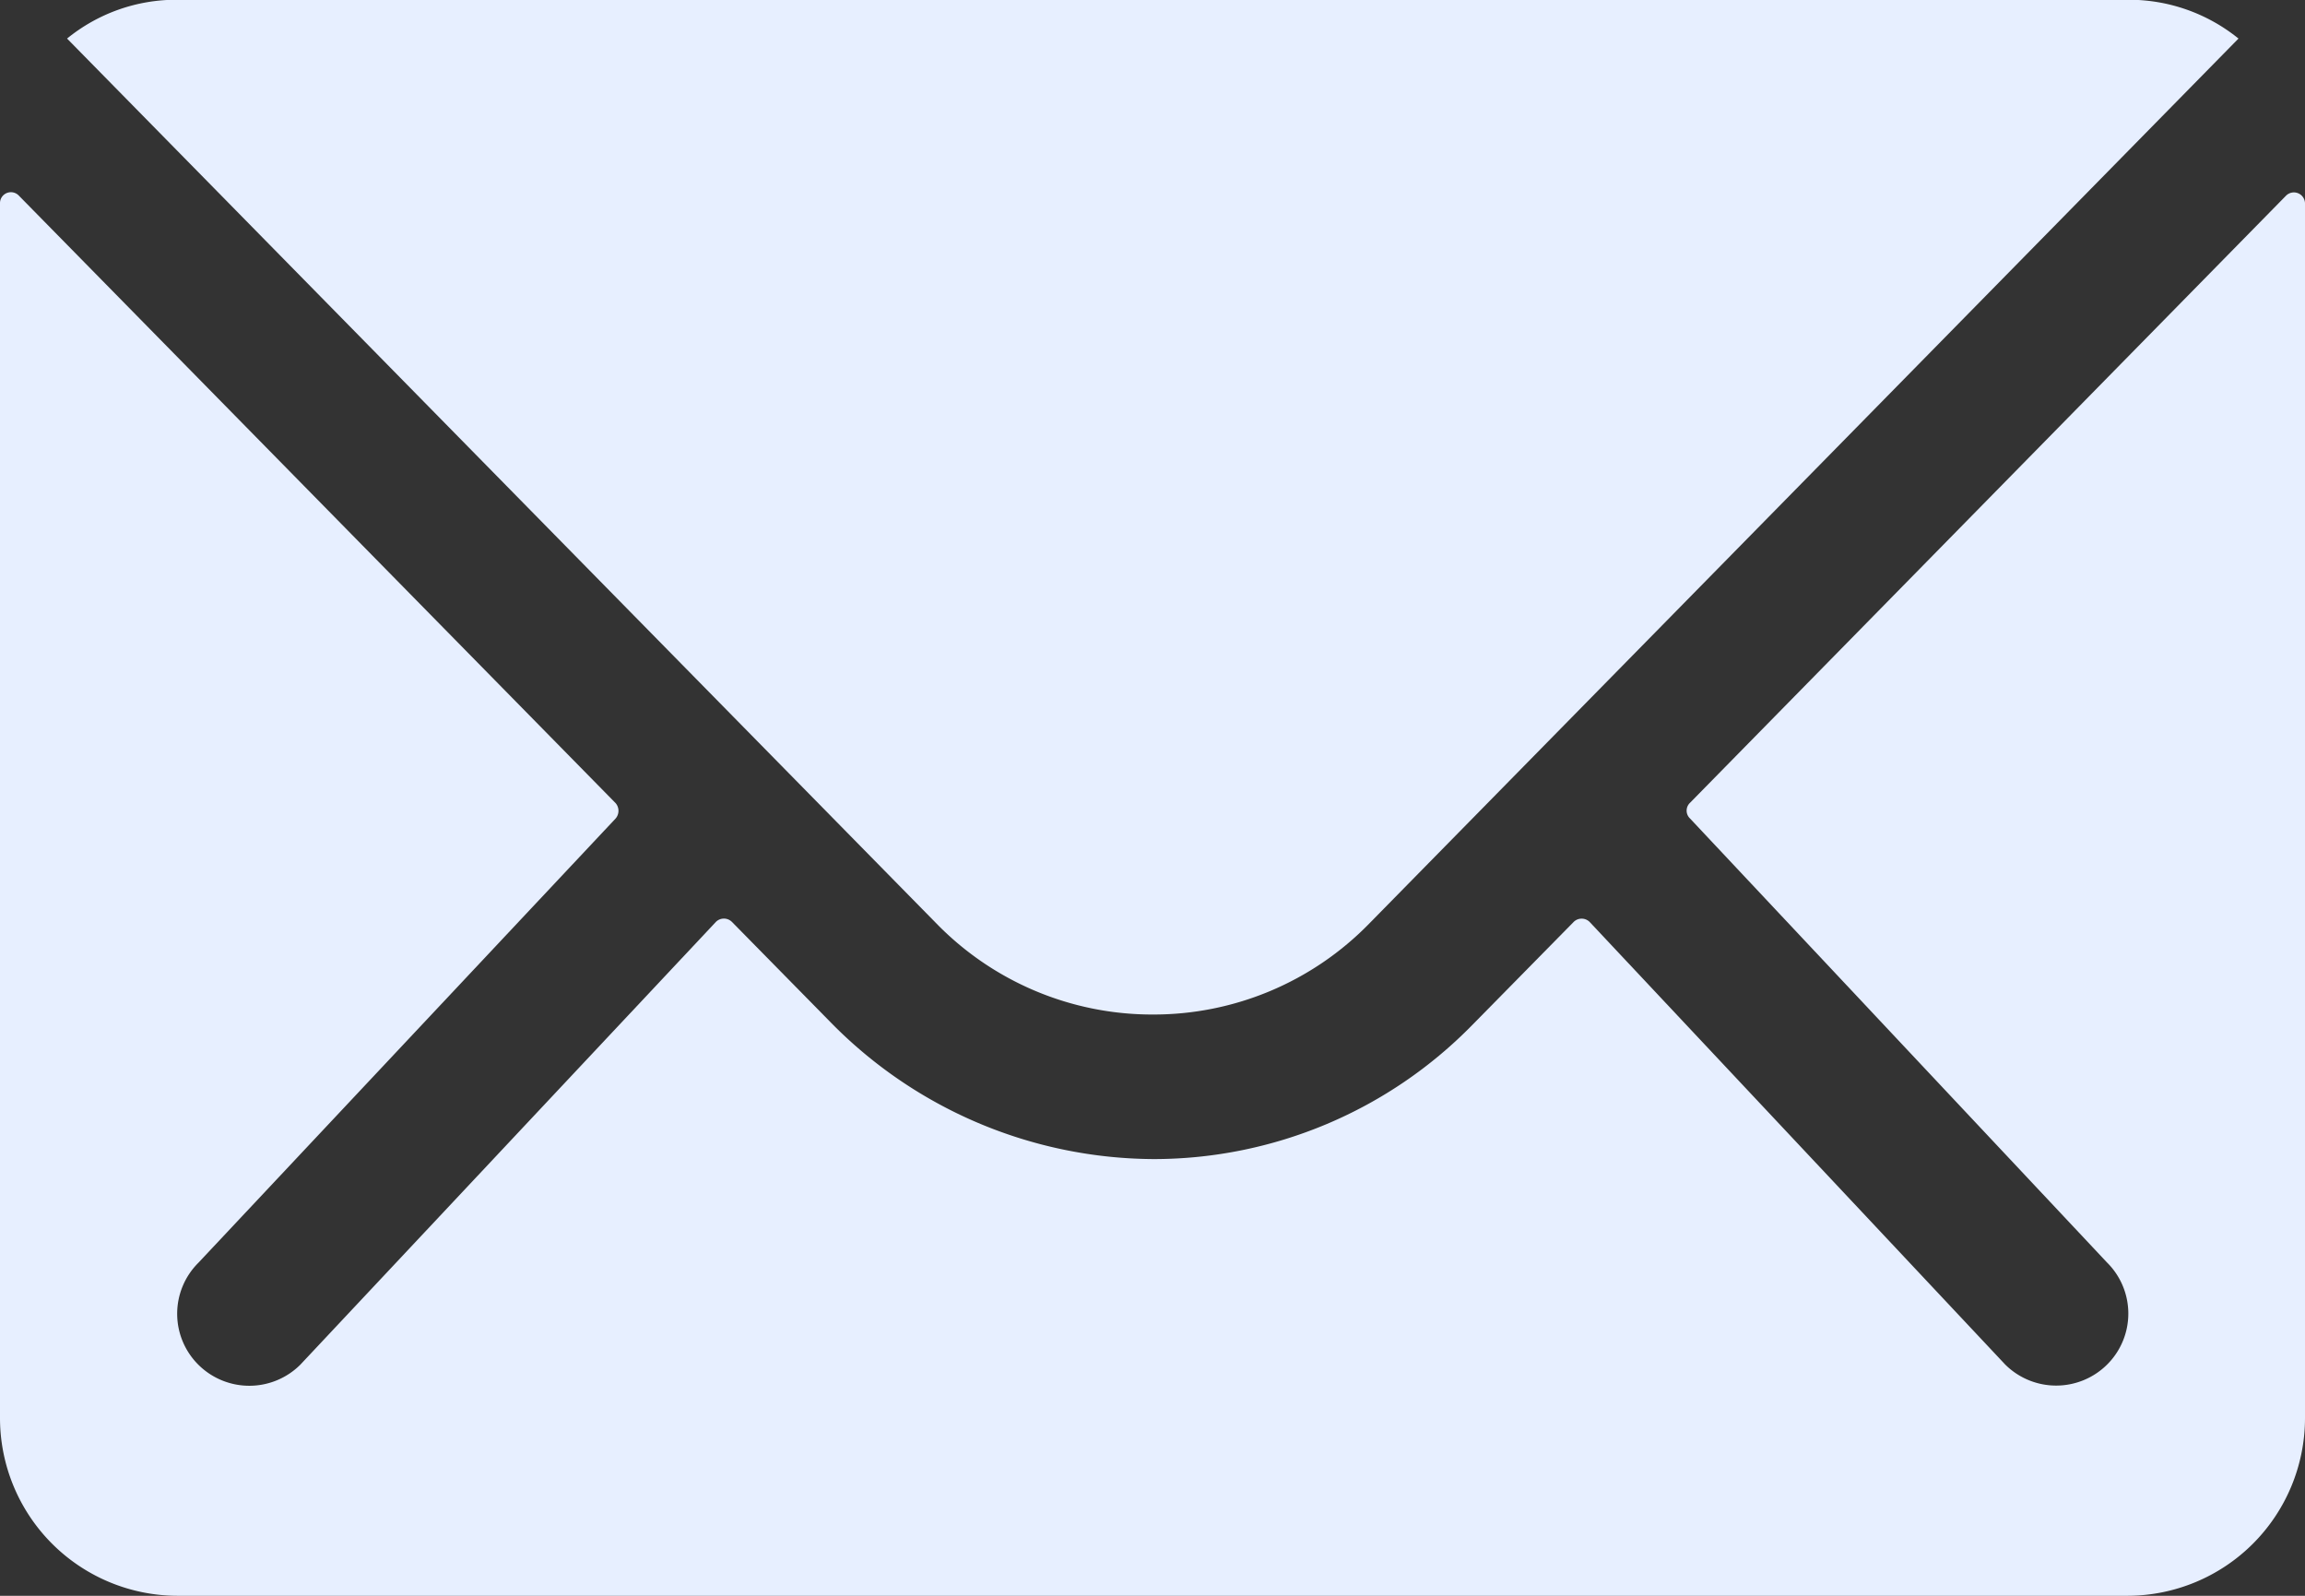
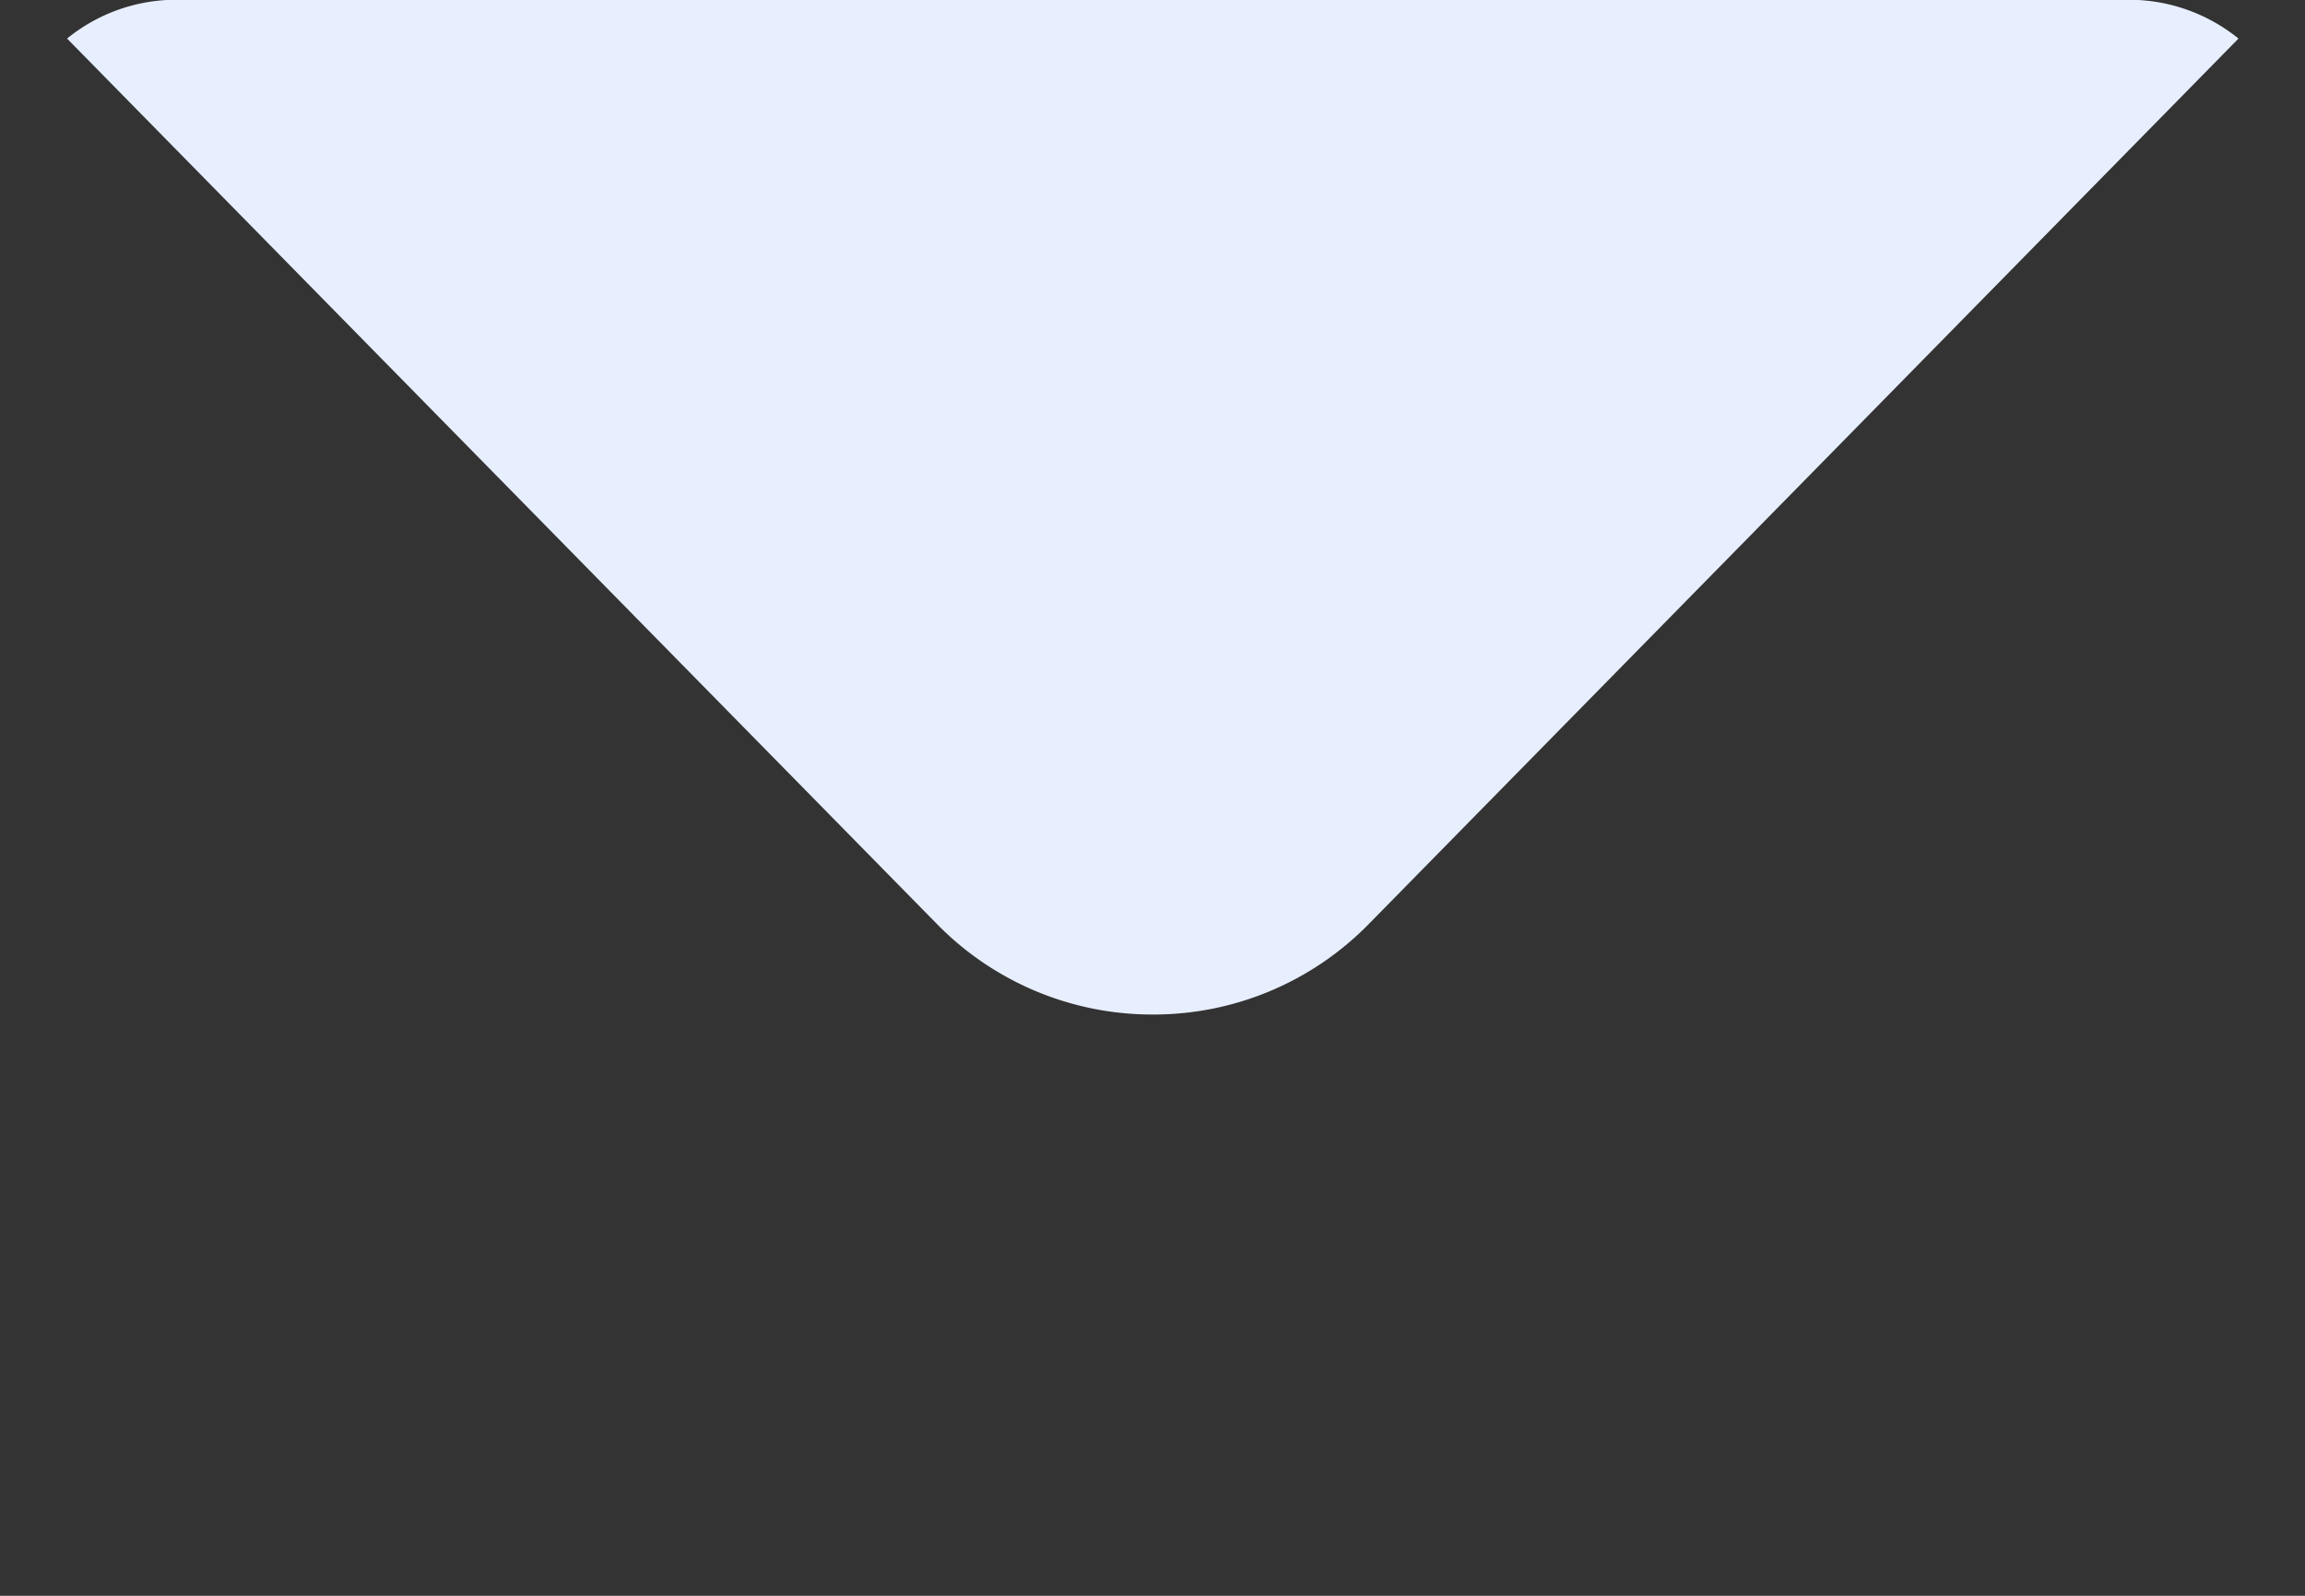
<svg xmlns="http://www.w3.org/2000/svg" width="37.359" height="25.864" viewBox="0 0 37.359 25.864">
  <rect x="0" y="0" width="37.359" height="25.864" fill="#333333" stroke="none" />
-   <path d="M40.428,10.369l-9.663,9.843a.174.174,0,0,0,0,.251l6.762,7.2a1.165,1.165,0,0,1,0,1.652,1.171,1.171,0,0,1-1.652,0L29.14,22.142a.184.184,0,0,0-.26,0l-1.643,1.67a7.231,7.231,0,0,1-5.155,2.173,7.376,7.376,0,0,1-5.263-2.236l-1.581-1.608a.184.184,0,0,0-.26,0L8.242,29.318a1.171,1.171,0,0,1-1.652,0,1.165,1.165,0,0,1,0-1.652l6.762-7.2a.191.191,0,0,0,0-.251L3.68,10.369a.177.177,0,0,0-.305.126V30.189a2.882,2.882,0,0,0,2.874,2.874H37.86a2.882,2.882,0,0,0,2.874-2.874V10.495A.18.18,0,0,0,40.428,10.369Z" transform="translate(-3.375 -7.199)" fill="#e7efff" />
  <path d="M21.819,24.318a4.882,4.882,0,0,0,3.511-1.473L39.42,8.5a2.822,2.822,0,0,0-1.778-.629H6A2.8,2.8,0,0,0,4.226,8.5l14.09,14.342A4.883,4.883,0,0,0,21.819,24.318Z" transform="translate(-3.139 -7.875)" fill="#e7efff" />
</svg>